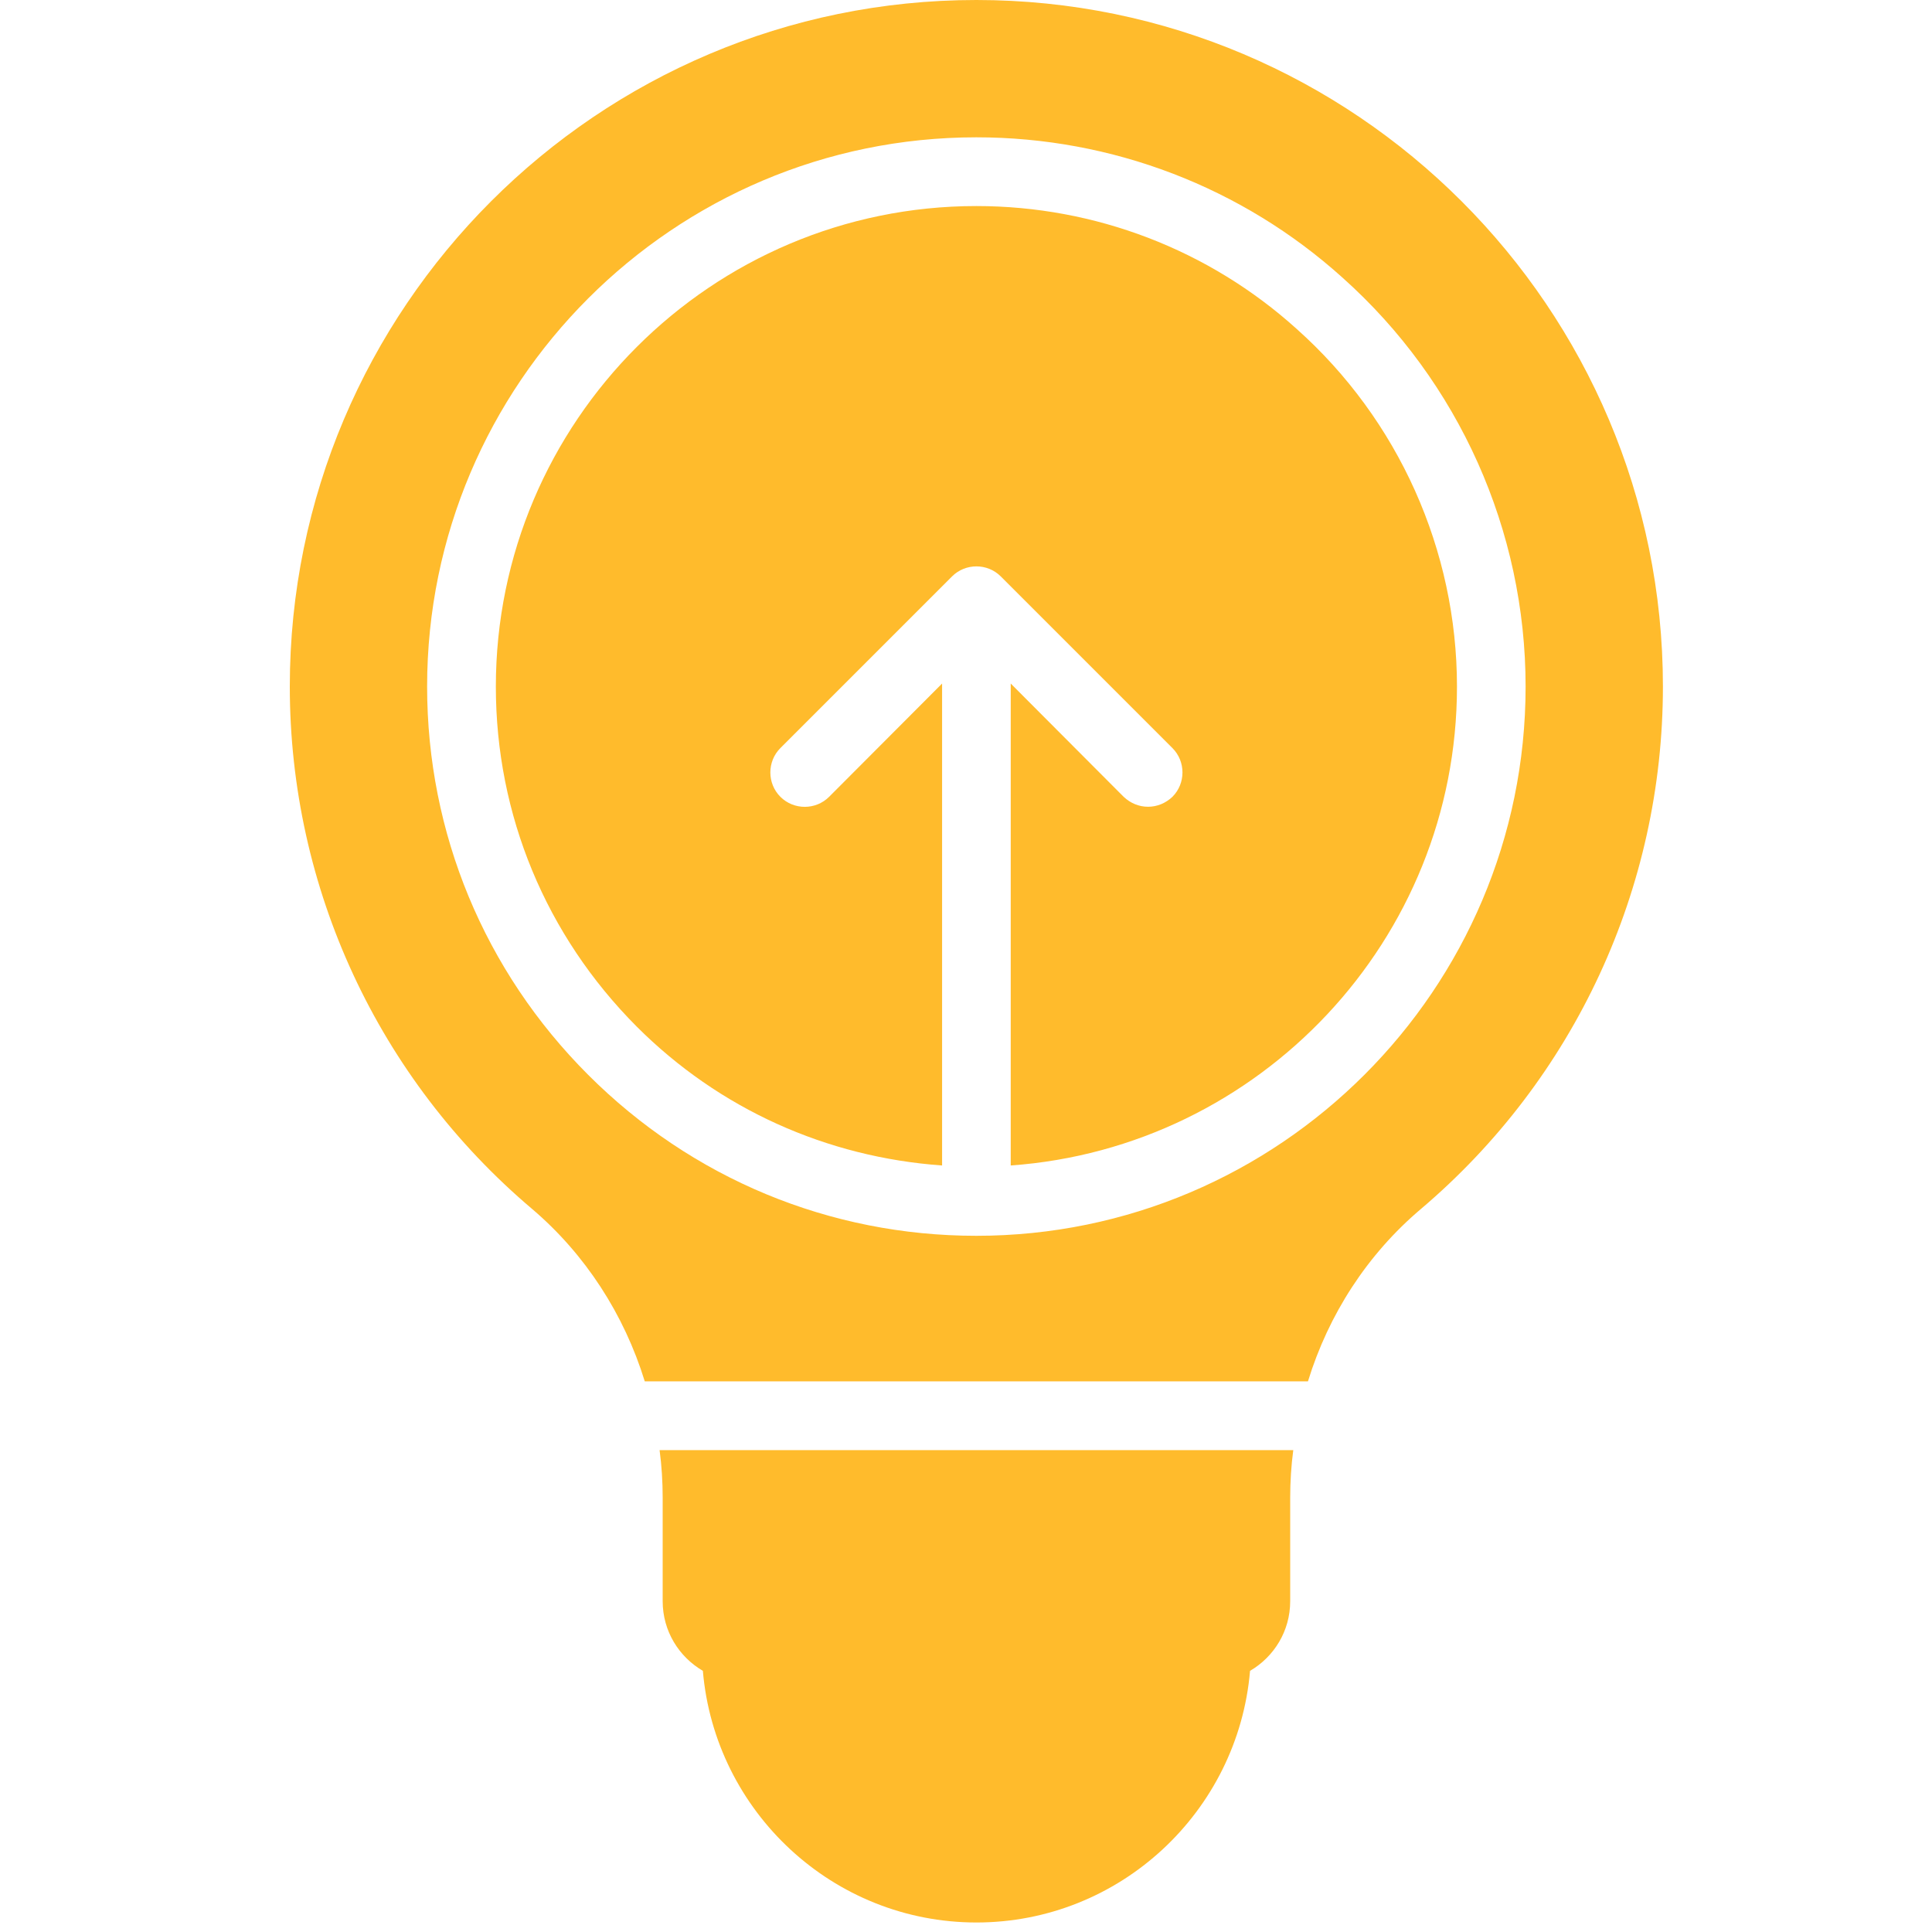
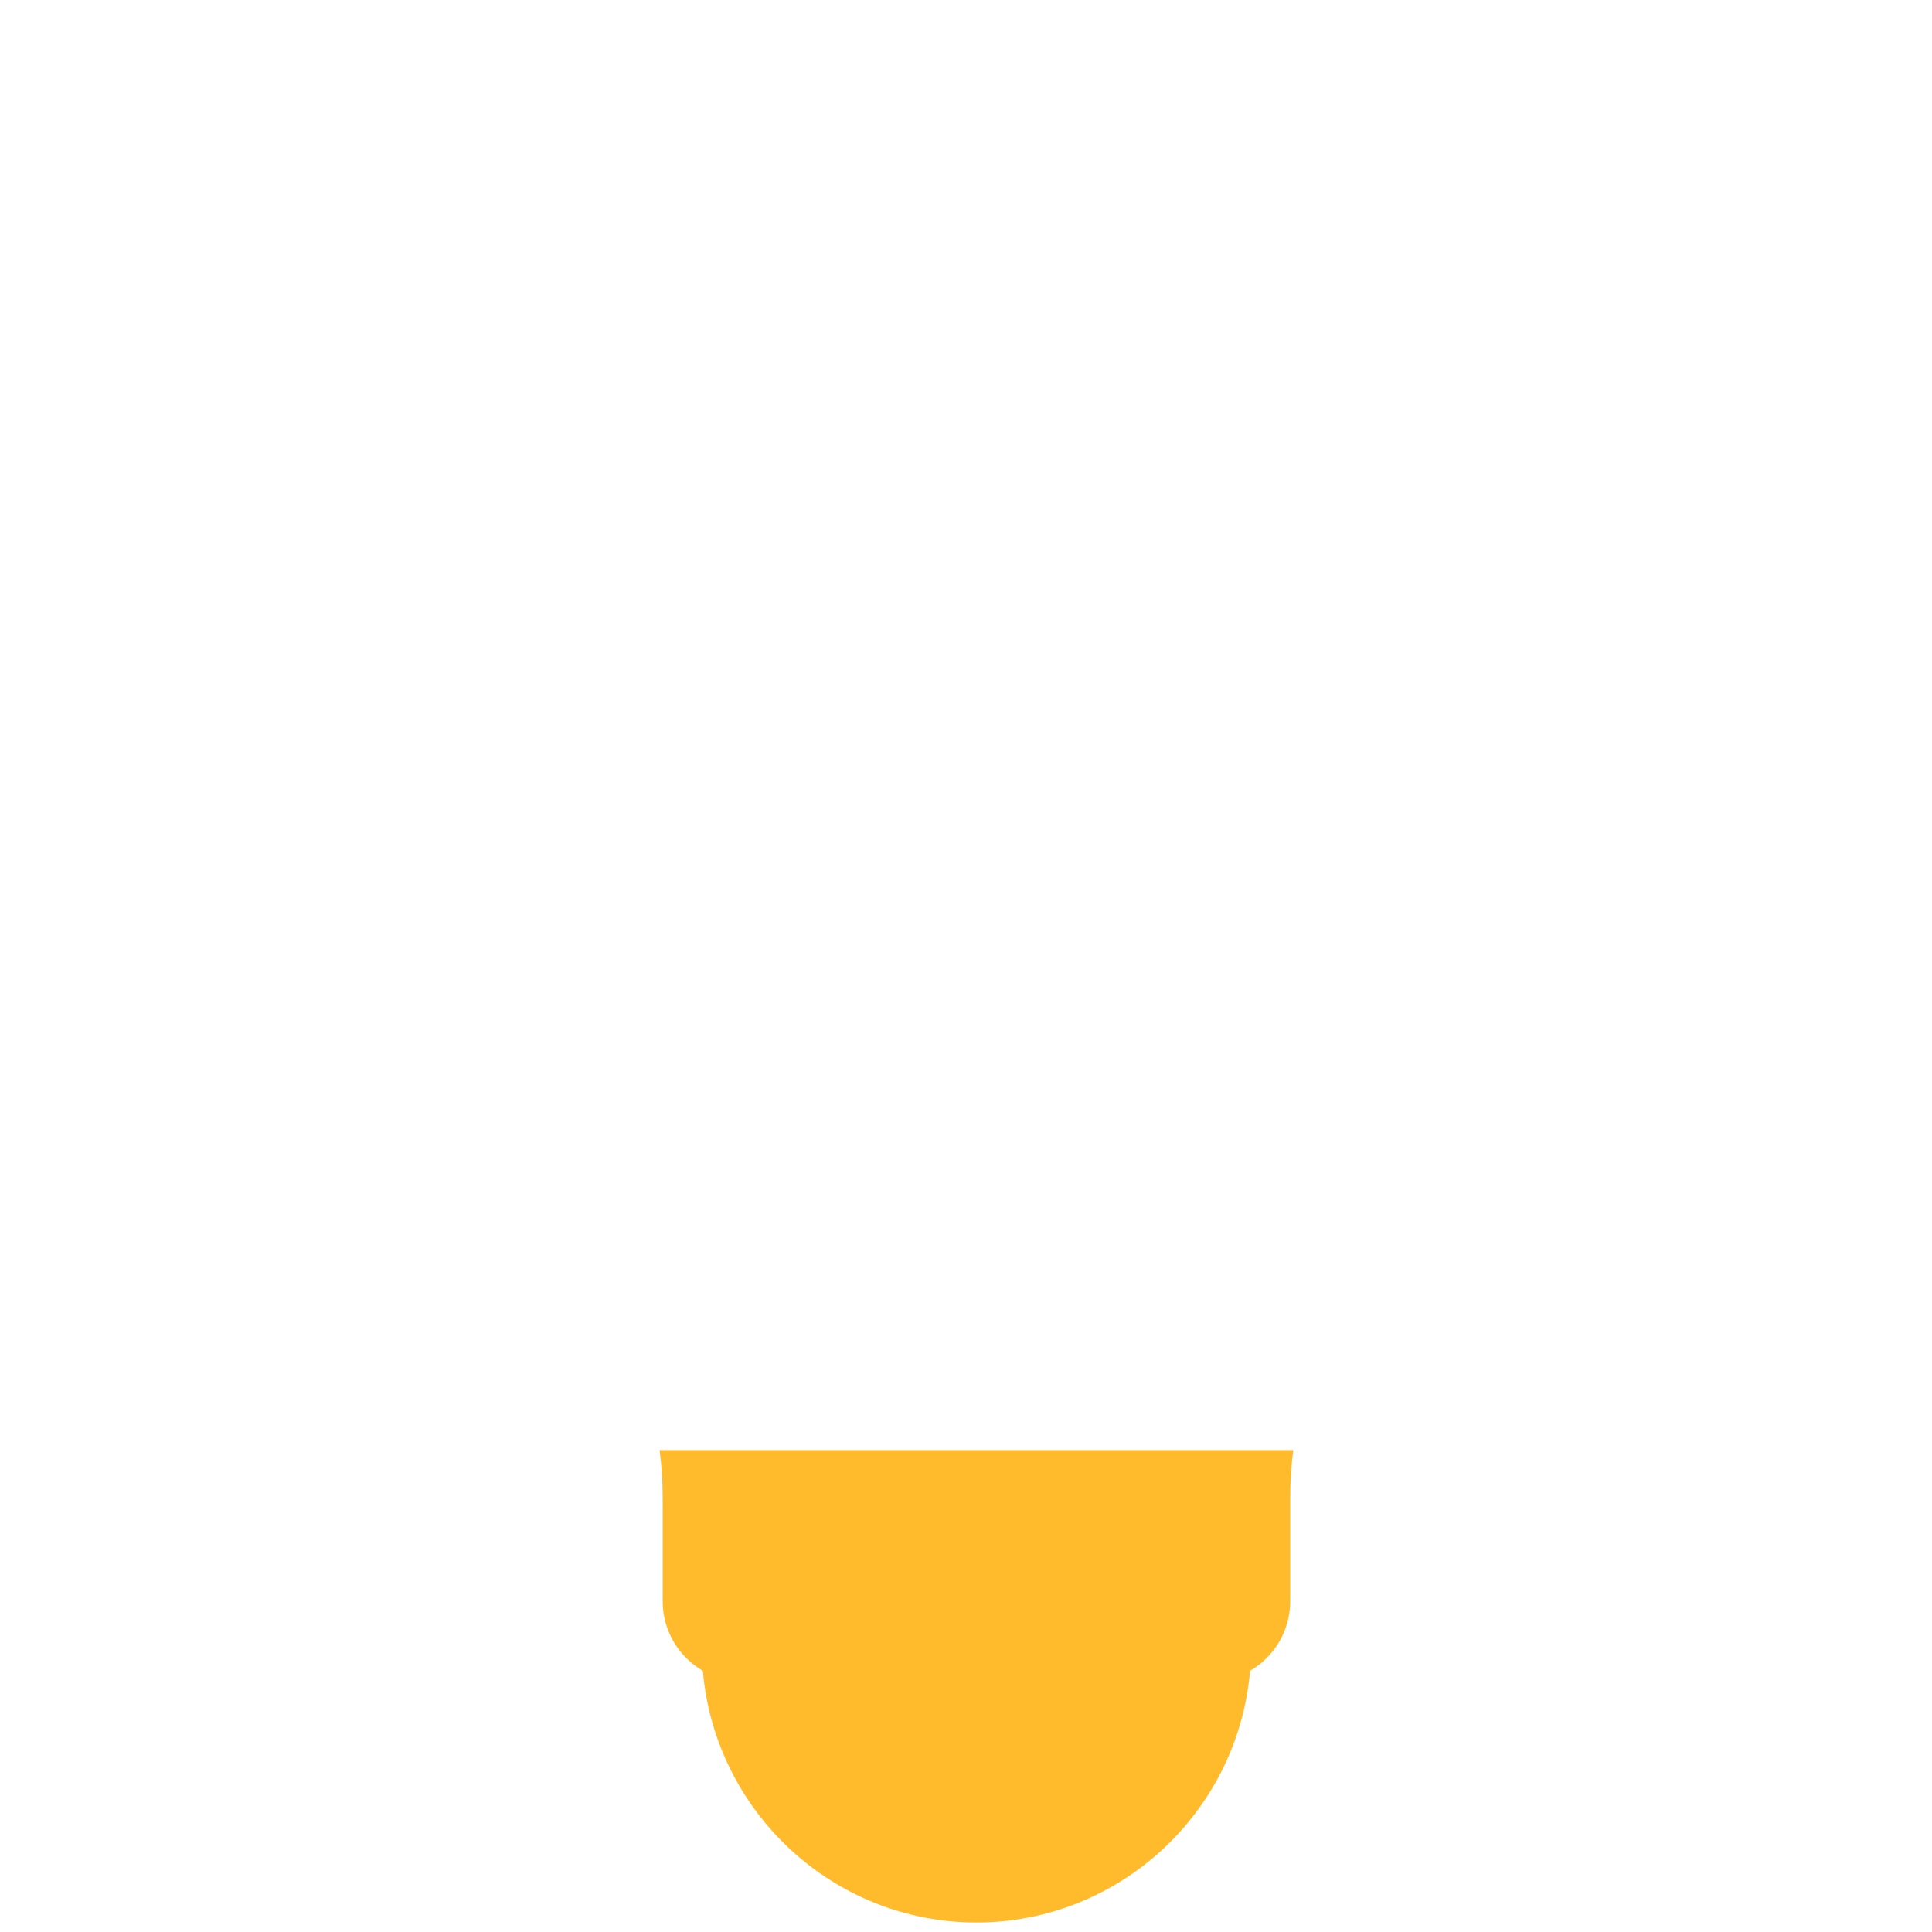
<svg xmlns="http://www.w3.org/2000/svg" width="40" height="40" viewBox="0 0 40 40" fill="none">
  <path d="M13.72 31.011V33.151C13.72 33.769 14.055 34.302 14.552 34.593C14.801 37.507 17.246 39.803 20.216 39.803C23.187 39.803 25.632 37.507 25.881 34.593C26.378 34.302 26.712 33.769 26.712 33.151V31.011C26.712 30.677 26.733 30.343 26.776 30.023H13.656C13.699 30.343 13.72 30.677 13.72 31.011Z" fill="#FFBB2C" />
-   <path d="M26.846 6.81C25.027 5.168 22.668 4.266 20.216 4.266C14.729 4.266 10.266 8.729 10.266 14.216C10.266 16.874 11.303 19.368 13.18 21.252C14.892 22.965 17.117 23.959 19.505 24.13V14.152L17.166 16.497C16.889 16.774 16.434 16.774 16.157 16.497C15.88 16.22 15.88 15.765 16.157 15.488L19.711 11.934C19.988 11.657 20.443 11.657 20.72 11.934L24.274 15.488C24.551 15.765 24.551 16.22 24.274 16.497C24.131 16.632 23.954 16.703 23.769 16.703C23.584 16.703 23.407 16.632 23.264 16.497L20.926 14.152V24.13C26.079 23.761 30.165 19.461 30.165 14.216C30.165 11.394 28.957 8.693 26.846 6.81Z" fill="#FFBB2C" />
-   <path d="M20.214 0C12.375 0 6 6.375 6 14.214C6 18.386 7.827 22.331 11.018 25.031C12.119 25.969 12.922 27.213 13.349 28.599H27.08C27.506 27.213 28.309 25.969 29.418 25.031C32.602 22.33 34.429 18.386 34.429 14.214C34.429 6.375 28.053 0 20.214 0ZM20.214 25.586C17.18 25.586 14.322 24.399 12.176 22.252C10.03 20.106 8.843 17.249 8.843 14.214C8.843 7.946 13.946 2.843 20.214 2.843C23.021 2.843 25.715 3.873 27.797 5.75C30.207 7.903 31.586 10.988 31.586 14.214C31.586 20.482 26.483 25.586 20.214 25.586Z" fill="#FFBB2C" />
</svg>